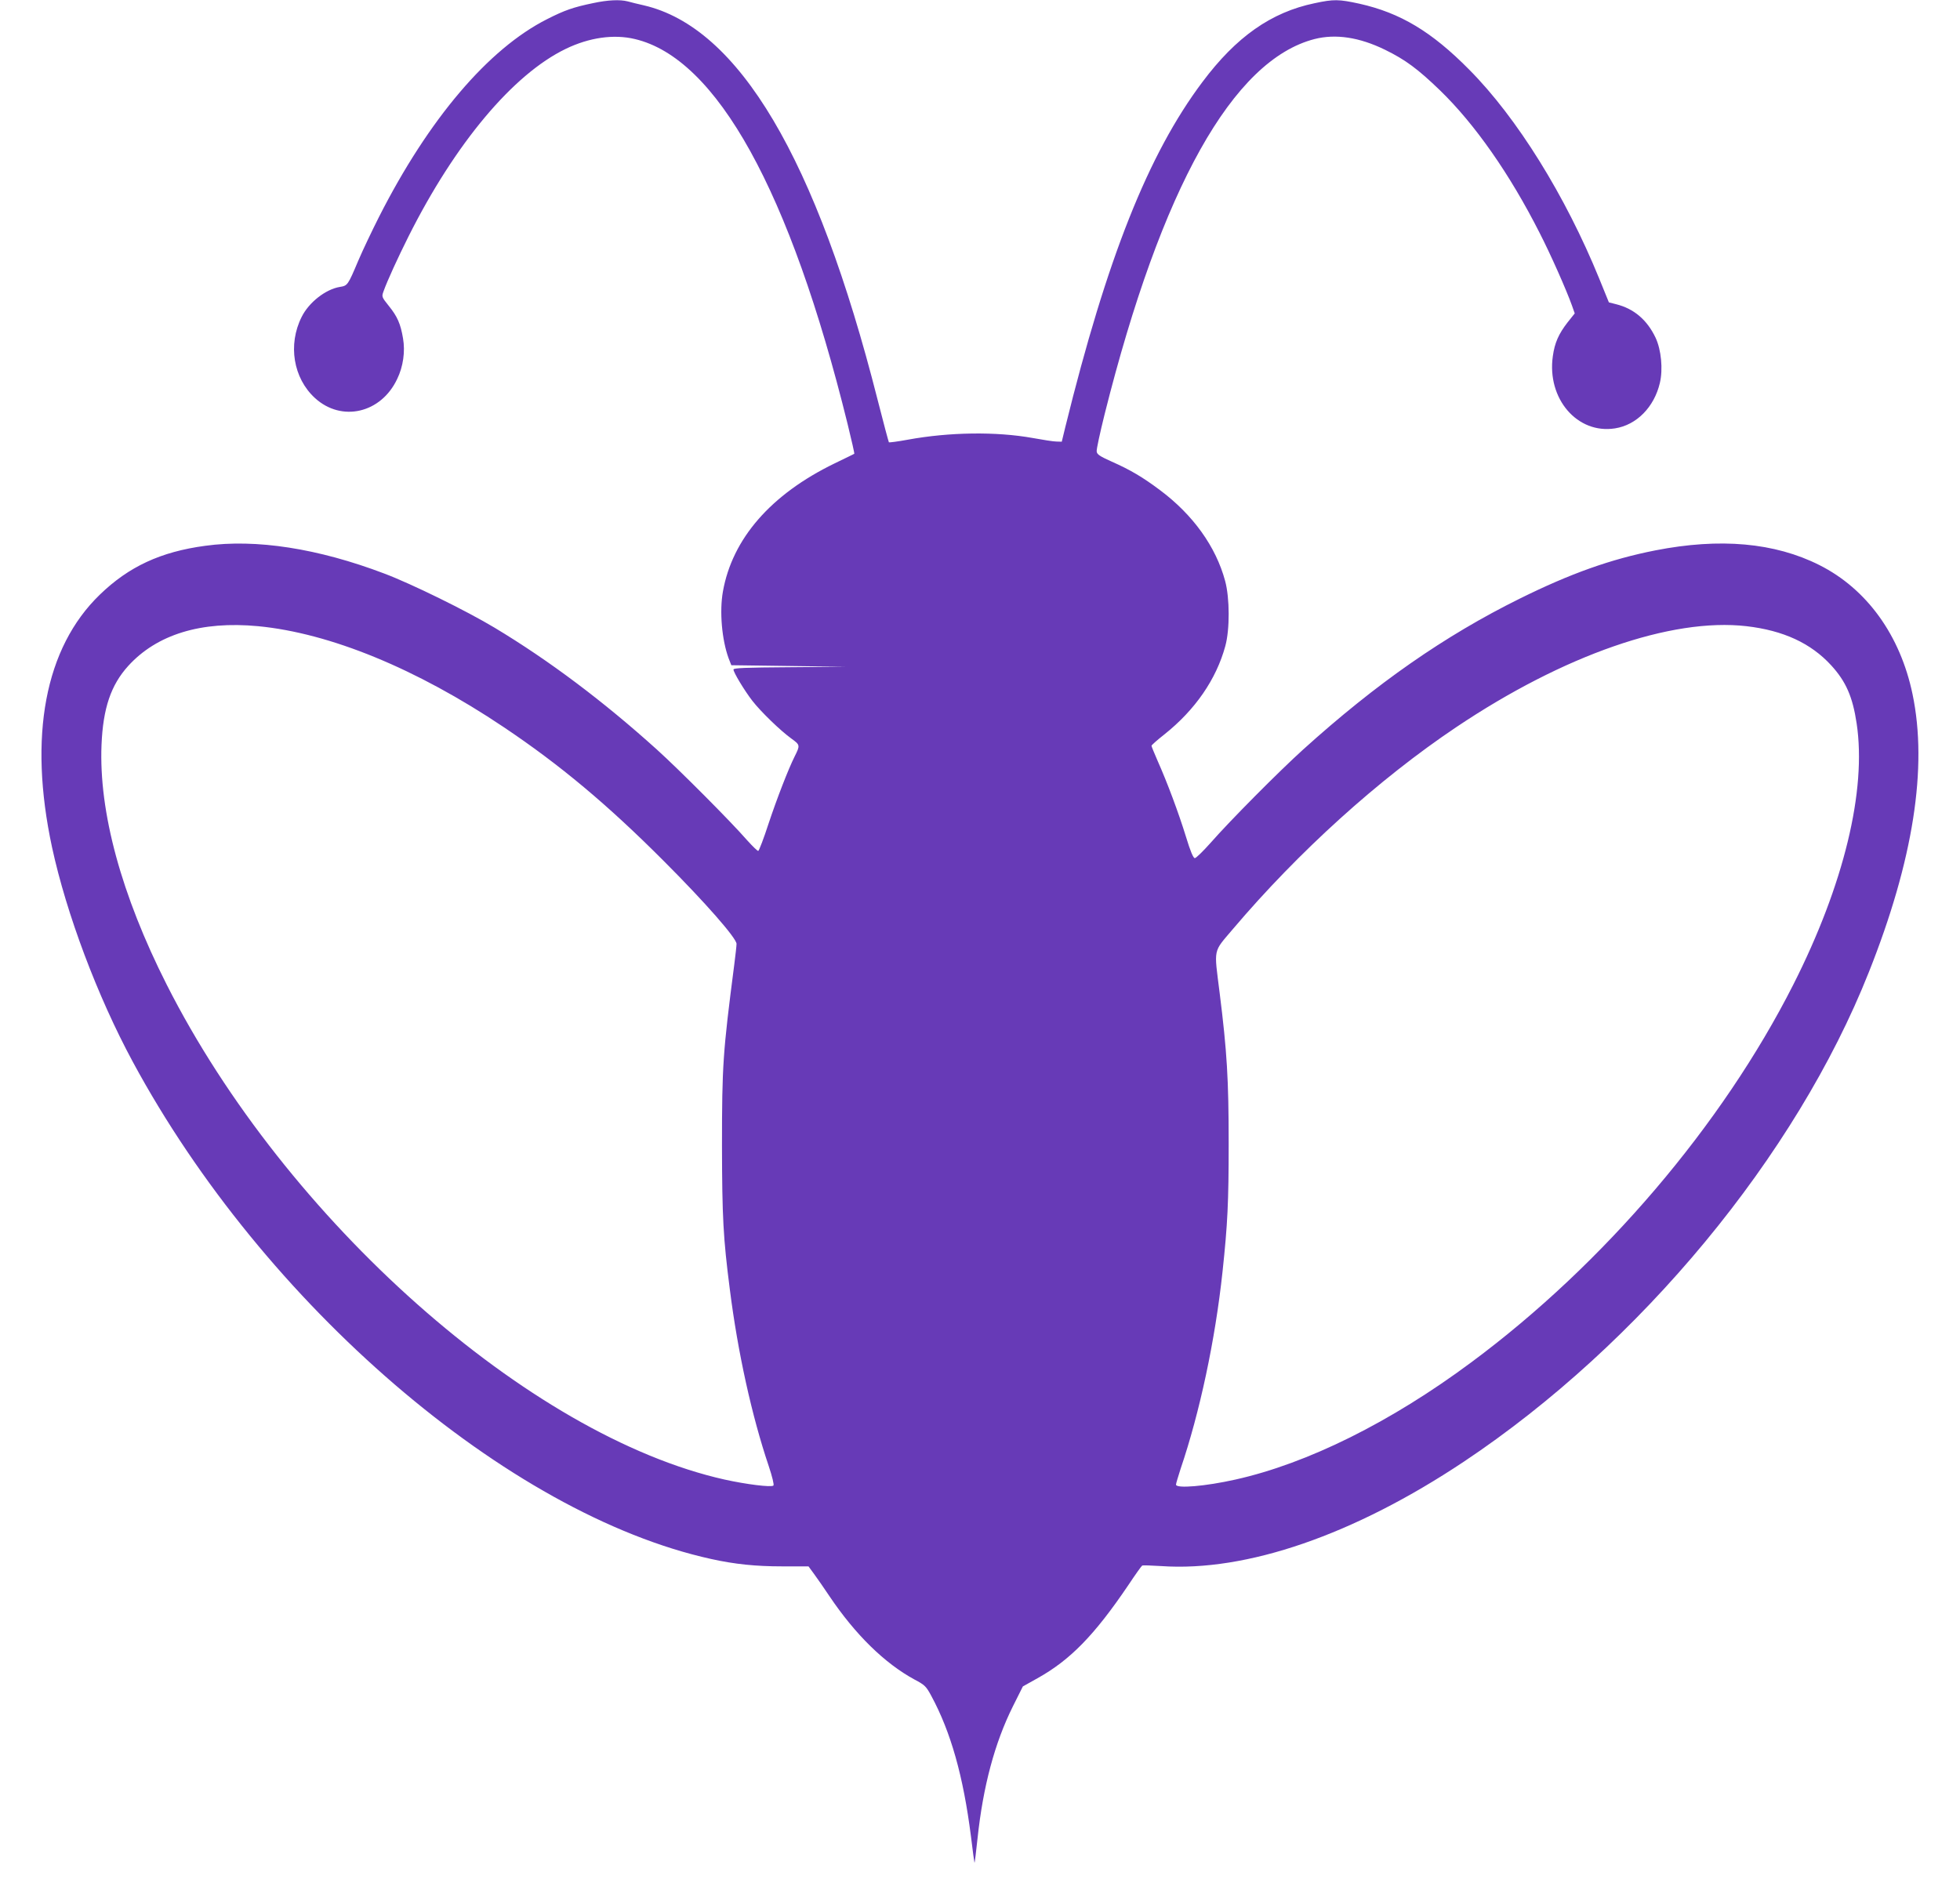
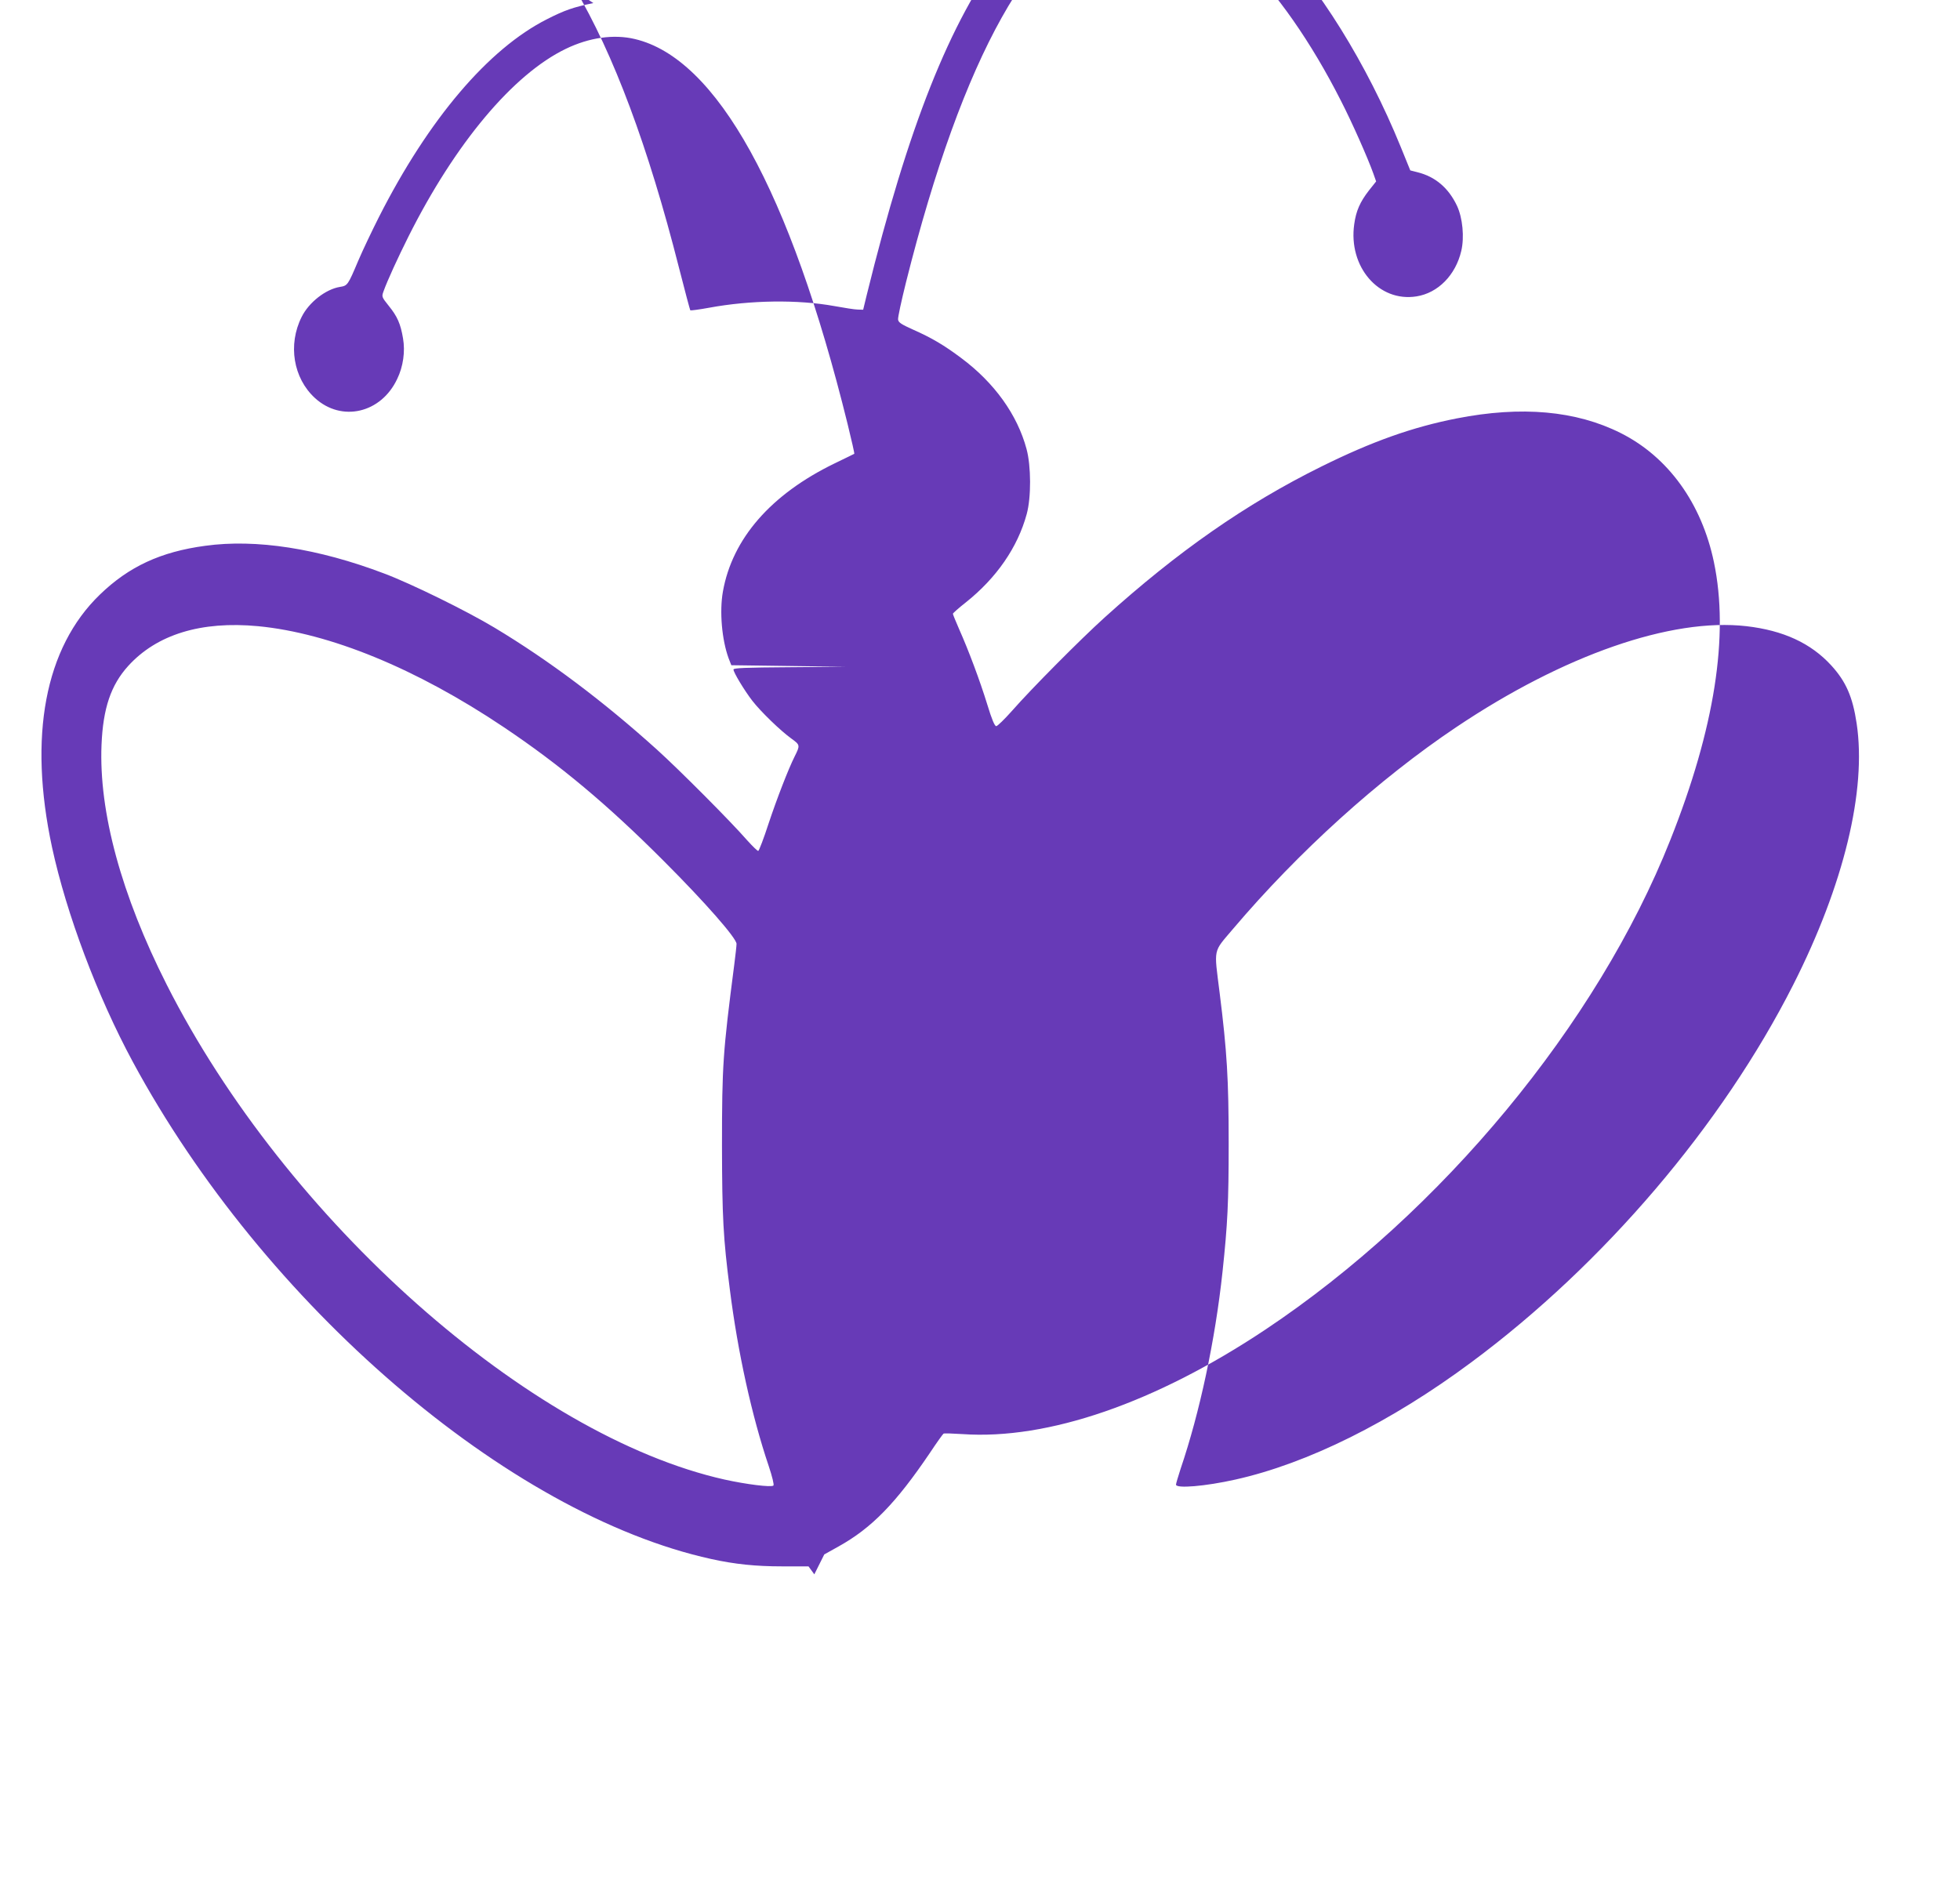
<svg xmlns="http://www.w3.org/2000/svg" version="1.0" width="1280pt" height="1232pt" viewBox="0 0 1280 1232" preserveAspectRatio="xMidYMid meet">
  <g transform="translate(0,1232) scale(0.1,-0.1)" fill="#673ab7" stroke="none">
-     <path d="M3875 12300 c-131 -27 -188 -47 -302 -105 -383 -193 -774 -653 -1098 -1292 -45 -89 -106 -217 -135 -285 -68 -161 -70 -164 -120 -172 -93 -15 -203 -101 -250 -196 -91 -181 -55 -400 87 -530 174 -159 432 -99 537 125 39 80 53 179 38 265 -16 95 -37 143 -93 212 -47 59 -47 60 -34 96 25 70 93 218 163 358 305 608 683 1059 1027 1225 153 74 313 97 451 64 535 -126 1014 -993 1389 -2513 26 -106 46 -194 44 -196 -2 -1 -60 -30 -129 -63 -416 -202 -668 -492 -729 -837 -23 -130 -7 -314 37 -435 l18 -46 374 -5 375 -5 -367 -3 c-289 -2 -368 -5 -368 -15 0 -19 72 -138 123 -204 55 -71 183 -195 255 -247 58 -42 58 -44 21 -118 -40 -80 -114 -270 -170 -438 -31 -96 -62 -176 -67 -178 -5 -1 -37 30 -73 70 -107 123 -446 463 -589 592 -349 315 -704 582 -1060 796 -183 110 -543 287 -721 354 -432 164 -837 227 -1169 181 -291 -39 -499 -136 -688 -319 -359 -347 -468 -925 -312 -1651 94 -434 296 -972 527 -1400 855 -1585 2450 -2956 3778 -3248 154 -34 291 -48 462 -48 l173 0 38 -52 c21 -29 66 -93 99 -143 169 -251 360 -438 555 -544 68 -36 76 -44 110 -107 128 -237 209 -525 259 -918 11 -93 22 -171 23 -172 2 -2 10 70 20 160 36 339 112 623 231 862 l65 130 95 53 c215 120 372 281 594 609 45 68 86 125 90 127 4 3 59 1 123 -3 558 -39 1261 204 1978 682 1152 768 2169 1997 2645 3198 290 729 385 1337 285 1815 -80 384 -298 687 -608 843 -292 147 -649 179 -1072 96 -290 -57 -554 -151 -885 -315 -491 -243 -937 -554 -1415 -986 -156 -141 -476 -463 -604 -609 -49 -55 -95 -100 -103 -100 -10 0 -29 44 -58 140 -49 159 -123 356 -184 493 -22 51 -41 96 -41 101 0 4 38 38 84 74 201 160 339 360 398 577 30 109 29 314 -1 425 -60 224 -210 433 -426 594 -112 84 -193 132 -315 186 -78 35 -96 47 -98 66 -2 14 22 123 52 244 371 1479 838 2313 1371 2450 138 35 292 12 460 -70 133 -65 215 -126 359 -265 228 -221 456 -547 650 -930 73 -142 176 -375 212 -476 l18 -51 -47 -59 c-58 -75 -84 -133 -96 -220 -40 -278 160 -511 406 -472 141 22 256 139 293 297 21 89 9 216 -28 295 -55 116 -141 190 -258 219 l-47 12 -63 155 c-221 542 -537 1051 -849 1365 -246 249 -450 371 -718 431 -134 29 -166 30 -292 3 -284 -59 -512 -220 -732 -514 -354 -471 -624 -1151 -896 -2255 l-23 -95 -35 1 c-19 0 -88 11 -154 23 -239 43 -545 39 -817 -11 -65 -12 -120 -19 -123 -17 -2 3 -36 129 -74 279 -400 1576 -907 2431 -1526 2575 -39 9 -86 20 -106 26 -51 13 -131 9 -224 -11z m-2190 -4070 c469 -45 1033 -276 1604 -659 367 -246 678 -506 1046 -875 270 -270 475 -504 475 -541 0 -13 -7 -75 -15 -137 -74 -572 -80 -655 -80 -1183 1 -467 8 -600 51 -935 52 -413 144 -829 254 -1155 24 -72 36 -123 31 -128 -13 -13 -179 8 -319 39 -1277 286 -2865 1695 -3643 3232 -297 587 -444 1129 -426 1567 10 239 61 390 174 515 187 206 476 295 848 260z m9720 0 c242 -28 421 -111 554 -256 96 -105 140 -205 166 -379 66 -438 -84 -1055 -414 -1707 -464 -916 -1237 -1824 -2101 -2465 -527 -392 -1071 -662 -1542 -767 -196 -44 -388 -60 -388 -33 0 7 14 53 30 103 125 368 226 840 274 1289 33 310 40 450 40 835 0 421 -11 602 -59 985 -37 297 -45 261 86 416 429 506 953 980 1460 1320 702 471 1404 715 1894 659z" />
+     <path d="M3875 12300 c-131 -27 -188 -47 -302 -105 -383 -193 -774 -653 -1098 -1292 -45 -89 -106 -217 -135 -285 -68 -161 -70 -164 -120 -172 -93 -15 -203 -101 -250 -196 -91 -181 -55 -400 87 -530 174 -159 432 -99 537 125 39 80 53 179 38 265 -16 95 -37 143 -93 212 -47 59 -47 60 -34 96 25 70 93 218 163 358 305 608 683 1059 1027 1225 153 74 313 97 451 64 535 -126 1014 -993 1389 -2513 26 -106 46 -194 44 -196 -2 -1 -60 -30 -129 -63 -416 -202 -668 -492 -729 -837 -23 -130 -7 -314 37 -435 l18 -46 374 -5 375 -5 -367 -3 c-289 -2 -368 -5 -368 -15 0 -19 72 -138 123 -204 55 -71 183 -195 255 -247 58 -42 58 -44 21 -118 -40 -80 -114 -270 -170 -438 -31 -96 -62 -176 -67 -178 -5 -1 -37 30 -73 70 -107 123 -446 463 -589 592 -349 315 -704 582 -1060 796 -183 110 -543 287 -721 354 -432 164 -837 227 -1169 181 -291 -39 -499 -136 -688 -319 -359 -347 -468 -925 -312 -1651 94 -434 296 -972 527 -1400 855 -1585 2450 -2956 3778 -3248 154 -34 291 -48 462 -48 l173 0 38 -52 l65 130 95 53 c215 120 372 281 594 609 45 68 86 125 90 127 4 3 59 1 123 -3 558 -39 1261 204 1978 682 1152 768 2169 1997 2645 3198 290 729 385 1337 285 1815 -80 384 -298 687 -608 843 -292 147 -649 179 -1072 96 -290 -57 -554 -151 -885 -315 -491 -243 -937 -554 -1415 -986 -156 -141 -476 -463 -604 -609 -49 -55 -95 -100 -103 -100 -10 0 -29 44 -58 140 -49 159 -123 356 -184 493 -22 51 -41 96 -41 101 0 4 38 38 84 74 201 160 339 360 398 577 30 109 29 314 -1 425 -60 224 -210 433 -426 594 -112 84 -193 132 -315 186 -78 35 -96 47 -98 66 -2 14 22 123 52 244 371 1479 838 2313 1371 2450 138 35 292 12 460 -70 133 -65 215 -126 359 -265 228 -221 456 -547 650 -930 73 -142 176 -375 212 -476 l18 -51 -47 -59 c-58 -75 -84 -133 -96 -220 -40 -278 160 -511 406 -472 141 22 256 139 293 297 21 89 9 216 -28 295 -55 116 -141 190 -258 219 l-47 12 -63 155 c-221 542 -537 1051 -849 1365 -246 249 -450 371 -718 431 -134 29 -166 30 -292 3 -284 -59 -512 -220 -732 -514 -354 -471 -624 -1151 -896 -2255 l-23 -95 -35 1 c-19 0 -88 11 -154 23 -239 43 -545 39 -817 -11 -65 -12 -120 -19 -123 -17 -2 3 -36 129 -74 279 -400 1576 -907 2431 -1526 2575 -39 9 -86 20 -106 26 -51 13 -131 9 -224 -11z m-2190 -4070 c469 -45 1033 -276 1604 -659 367 -246 678 -506 1046 -875 270 -270 475 -504 475 -541 0 -13 -7 -75 -15 -137 -74 -572 -80 -655 -80 -1183 1 -467 8 -600 51 -935 52 -413 144 -829 254 -1155 24 -72 36 -123 31 -128 -13 -13 -179 8 -319 39 -1277 286 -2865 1695 -3643 3232 -297 587 -444 1129 -426 1567 10 239 61 390 174 515 187 206 476 295 848 260z m9720 0 c242 -28 421 -111 554 -256 96 -105 140 -205 166 -379 66 -438 -84 -1055 -414 -1707 -464 -916 -1237 -1824 -2101 -2465 -527 -392 -1071 -662 -1542 -767 -196 -44 -388 -60 -388 -33 0 7 14 53 30 103 125 368 226 840 274 1289 33 310 40 450 40 835 0 421 -11 602 -59 985 -37 297 -45 261 86 416 429 506 953 980 1460 1320 702 471 1404 715 1894 659z" />
  </g>
</svg>